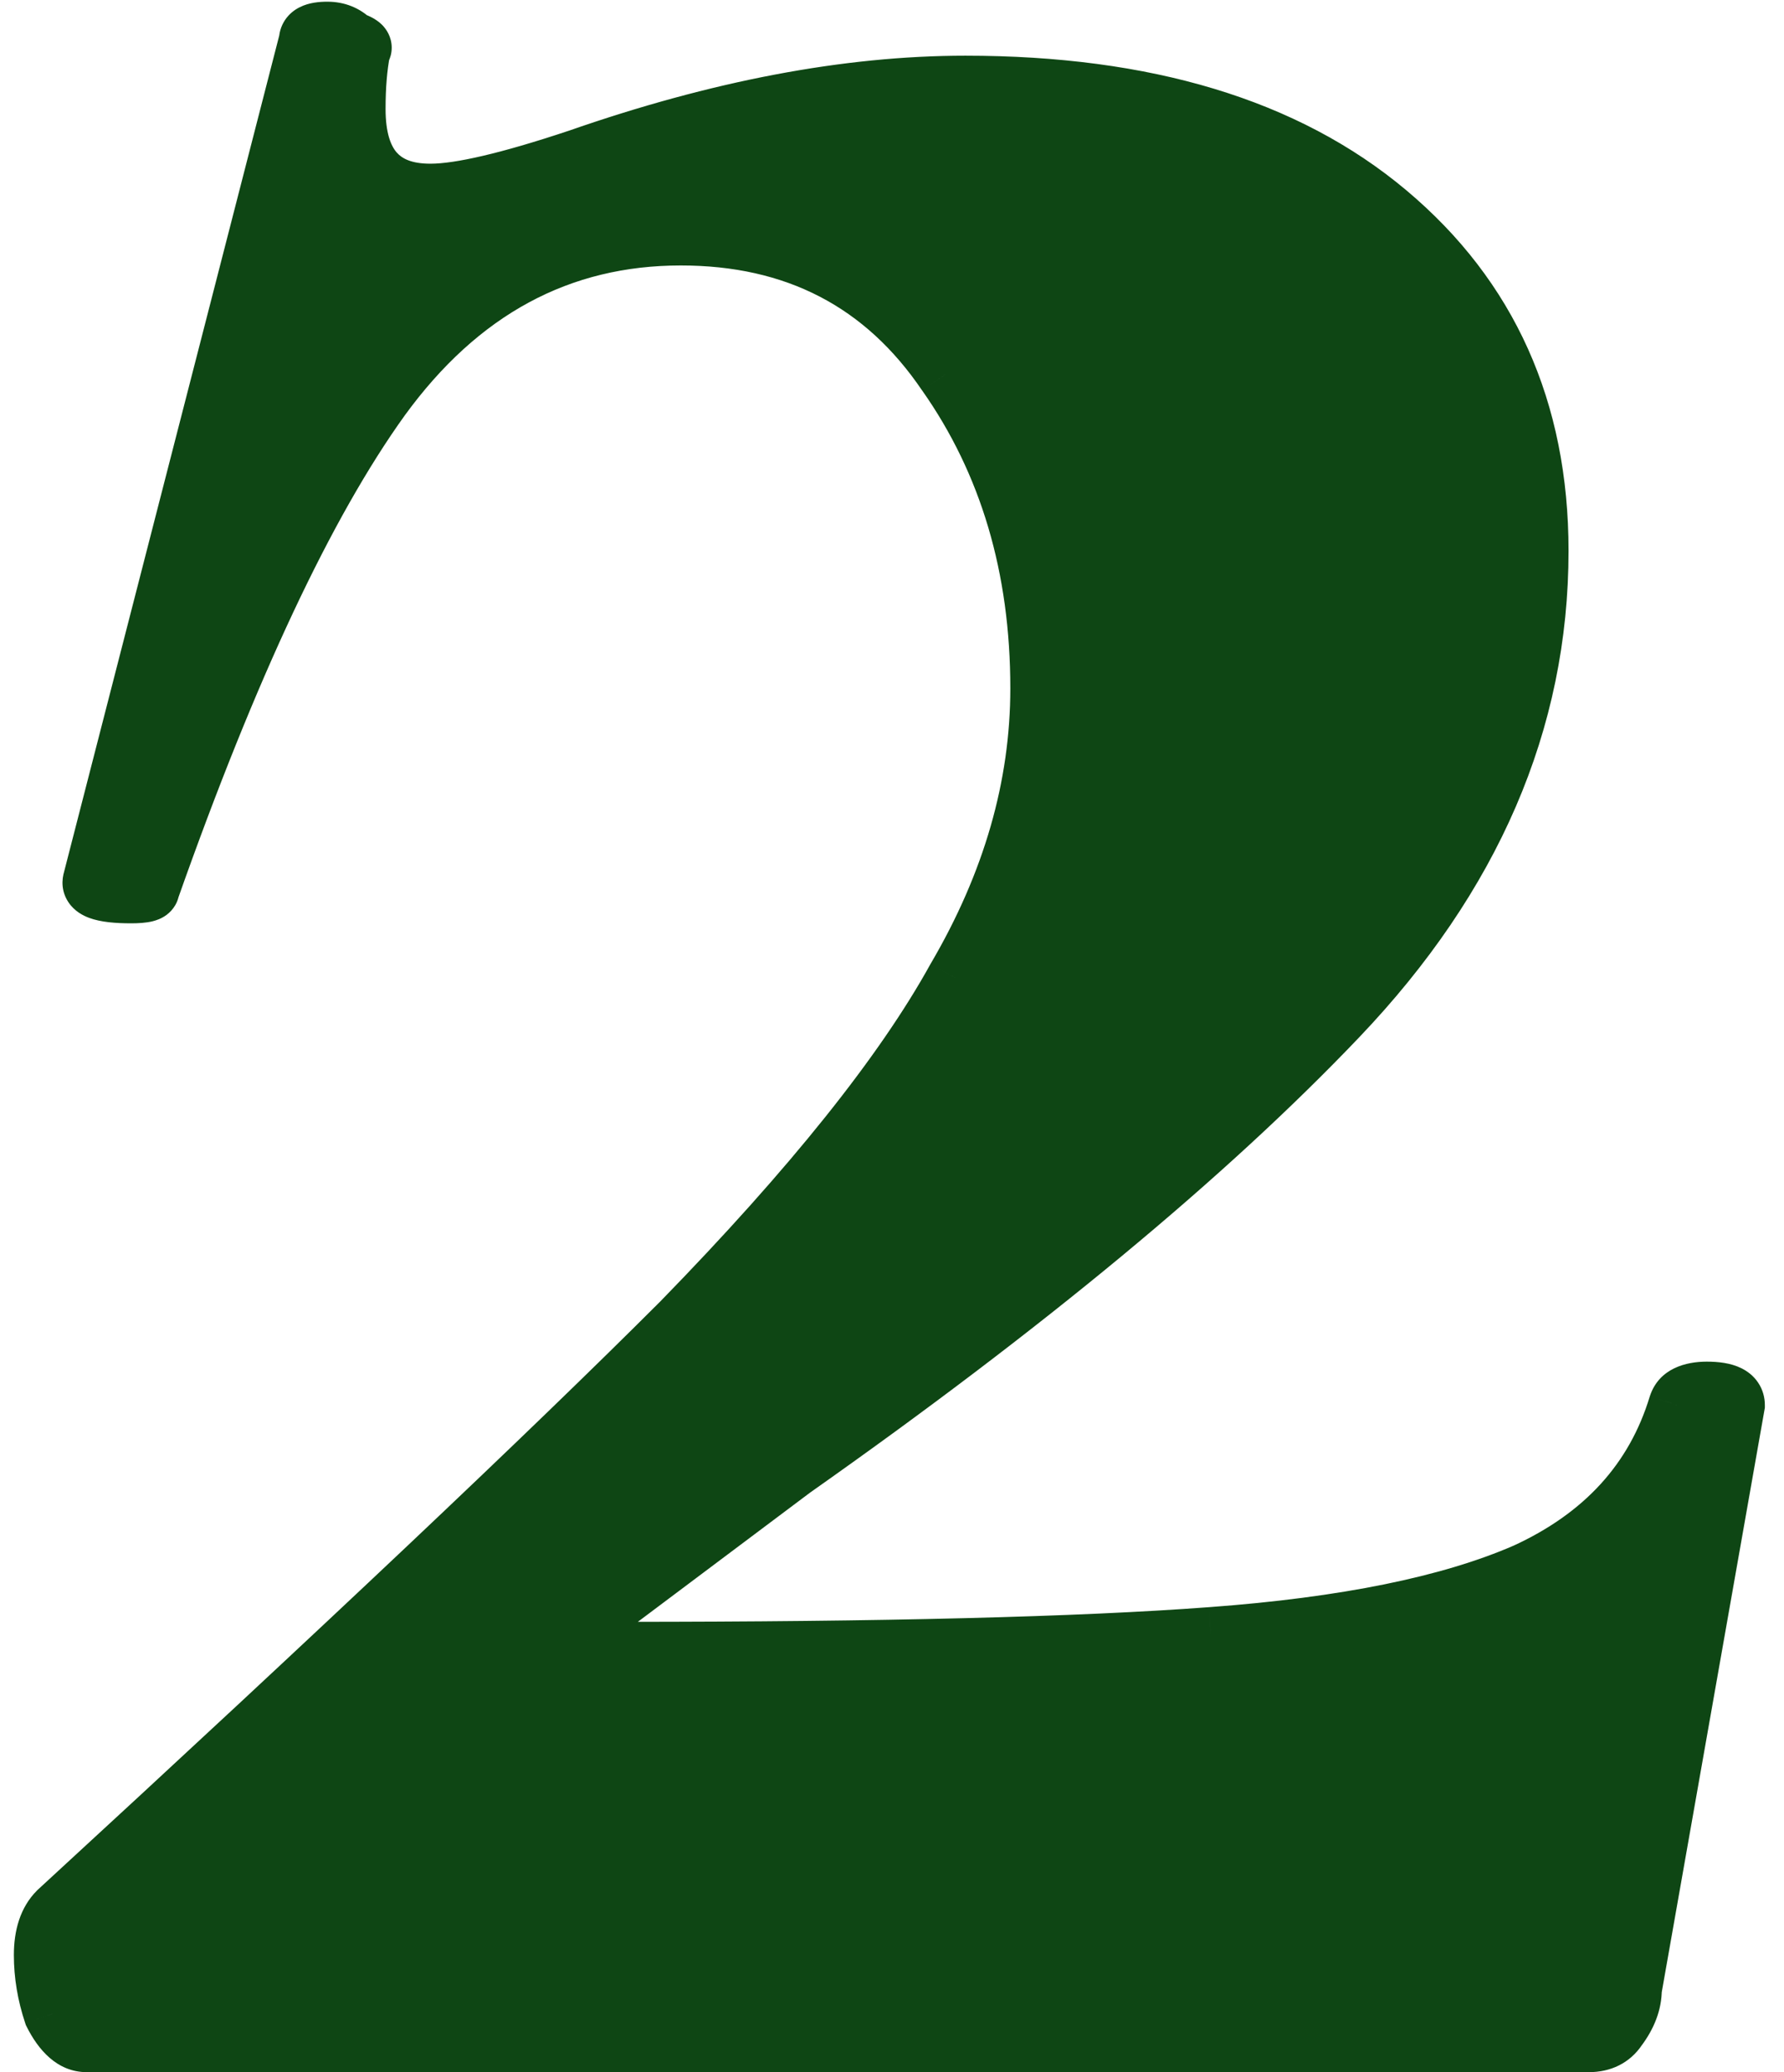
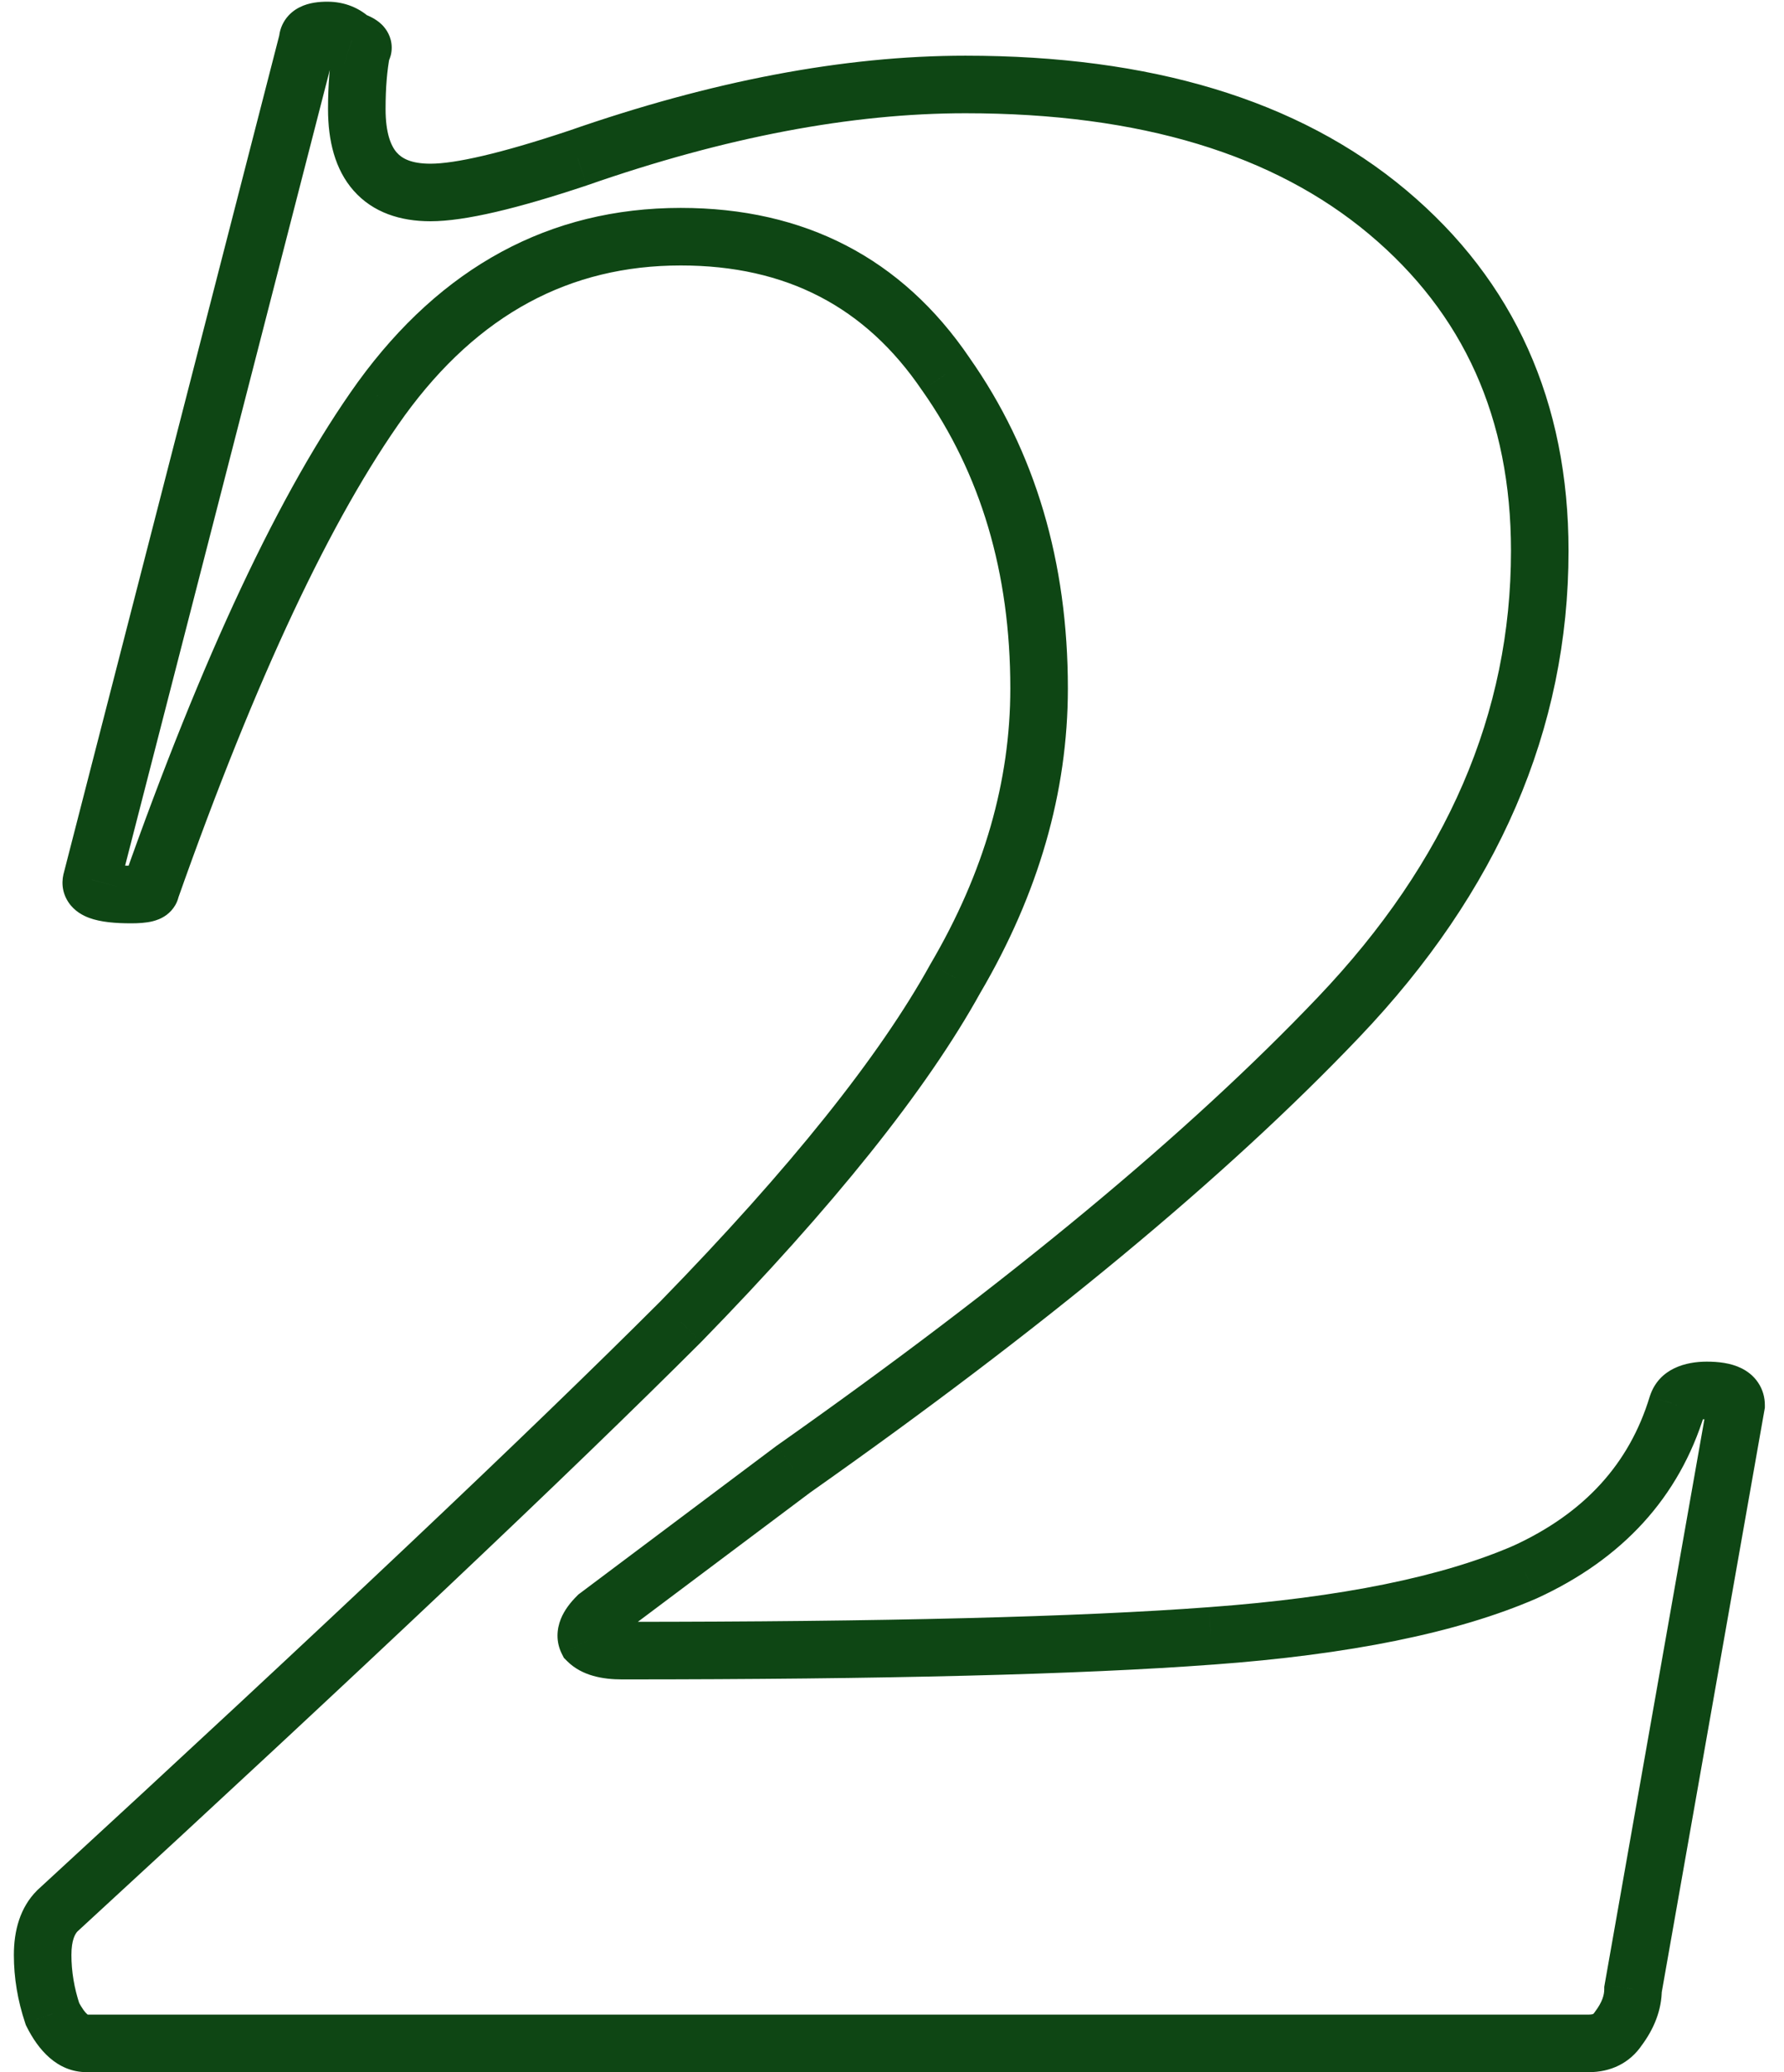
<svg xmlns="http://www.w3.org/2000/svg" width="62" height="72" viewBox="0 0 62 72" fill="none">
-   <path d="M1.994 66.394C11.888 57.296 19.11 50.472 23.659 45.923C28.208 41.261 31.392 37.28 33.212 33.982C35.145 30.684 36.112 27.329 36.112 23.918C36.112 19.71 35.032 16.071 32.871 13C30.71 9.816 27.639 8.224 23.659 8.224C19.451 8.224 15.982 10.1 13.253 13.853C10.637 17.492 7.965 23.178 5.235 30.912C5.235 31.026 5.008 31.082 4.553 31.082C3.53 31.082 3.075 30.912 3.188 30.571L10.694 1.4C10.694 1.173 10.922 1.059 11.377 1.059C11.718 1.059 12.002 1.173 12.229 1.4C12.571 1.514 12.684 1.627 12.571 1.741C12.457 2.31 12.4 2.992 12.4 3.788C12.4 5.722 13.253 6.688 14.959 6.688C15.982 6.688 17.688 6.29 20.077 5.494C24.967 3.788 29.459 2.935 33.553 2.935C39.808 2.935 44.698 4.414 48.224 7.371C51.749 10.328 53.512 14.251 53.512 19.141C53.512 25.055 51.181 30.457 46.518 35.347C41.969 40.123 35.657 45.355 27.582 51.041L20.759 56.159C20.418 56.5 20.304 56.784 20.418 57.012C20.645 57.239 21.043 57.353 21.612 57.353C30.71 57.353 37.533 57.182 42.082 56.841C46.745 56.5 50.384 55.761 53 54.623C55.73 53.373 57.492 51.439 58.288 48.824C58.402 48.482 58.743 48.312 59.312 48.312C59.994 48.312 60.335 48.482 60.335 48.824L56.753 69.124C56.753 69.578 56.582 70.033 56.241 70.488C56.014 70.829 55.673 71 55.218 71H3.018C2.563 71 2.165 70.659 1.824 69.977C1.596 69.294 1.482 68.612 1.482 67.929C1.482 67.247 1.653 66.735 1.994 66.394Z" fill="#0E4614" />
-   <path d="M1.994 66.394L1.317 65.658L1.302 65.672L1.287 65.687L1.994 66.394ZM23.659 45.923L24.366 46.631L24.375 46.622L23.659 45.923ZM33.212 33.982L32.349 33.477L32.343 33.488L32.336 33.499L33.212 33.982ZM32.871 13L32.043 13.562L32.048 13.569L32.053 13.575L32.871 13ZM13.253 13.853L12.444 13.265L12.441 13.269L13.253 13.853ZM5.235 30.912L4.292 30.579L4.235 30.741V30.912H5.235ZM3.188 30.571L4.137 30.887L4.148 30.854L4.157 30.82L3.188 30.571ZM10.694 1.4L11.663 1.649L11.694 1.527V1.4H10.694ZM12.229 1.4L11.522 2.107L11.689 2.274L11.913 2.349L12.229 1.4ZM12.571 1.741L11.864 1.034L11.649 1.248L11.59 1.545L12.571 1.741ZM20.077 5.494L20.393 6.443L20.406 6.438L20.077 5.494ZM48.224 7.371L48.866 6.604L48.224 7.371ZM46.518 35.347L45.794 34.657L45.794 34.657L46.518 35.347ZM27.582 51.041L27.007 50.224L26.994 50.232L26.982 50.241L27.582 51.041ZM20.759 56.159L20.159 55.359L20.102 55.401L20.052 55.452L20.759 56.159ZM20.418 57.012L19.523 57.459L19.596 57.604L19.711 57.719L20.418 57.012ZM42.082 56.841L42.01 55.844L42.008 55.844L42.082 56.841ZM53 54.623L53.399 55.541L53.408 55.537L53.417 55.533L53 54.623ZM58.288 48.824L57.34 48.507L57.336 48.52L57.332 48.532L58.288 48.824ZM60.335 48.824L61.32 48.997L61.335 48.911V48.824H60.335ZM56.753 69.124L55.768 68.95L55.753 69.036V69.124H56.753ZM56.241 70.488L55.441 69.888L55.425 69.91L55.409 69.933L56.241 70.488ZM1.824 69.977L0.875 70.293L0.897 70.36L0.929 70.424L1.824 69.977ZM2.671 67.13C12.567 58.031 19.801 51.195 24.366 46.631L22.952 45.216C18.418 49.75 11.21 56.562 1.317 65.658L2.671 67.13ZM24.375 46.622C28.948 41.934 32.204 37.879 34.087 34.465L32.336 33.499C30.58 36.682 27.468 40.587 22.943 45.225L24.375 46.622ZM34.075 34.488C36.087 31.056 37.112 27.528 37.112 23.918H35.112C35.112 27.131 34.204 30.313 32.349 33.477L34.075 34.488ZM37.112 23.918C37.112 19.53 35.982 15.684 33.688 12.425L32.053 13.575C34.081 16.458 35.112 19.89 35.112 23.918H37.112ZM33.698 12.438C31.344 8.969 27.957 7.224 23.659 7.224V9.224C27.322 9.224 30.076 10.662 32.043 13.562L33.698 12.438ZM23.659 7.224C19.095 7.224 15.339 9.284 12.444 13.265L14.062 14.441C16.625 10.916 19.807 9.224 23.659 9.224V7.224ZM12.441 13.269C9.742 17.025 7.032 22.817 4.292 30.579L6.178 31.245C8.898 23.54 11.533 17.96 14.065 14.437L12.441 13.269ZM4.235 30.912C4.235 30.75 4.278 30.593 4.356 30.456C4.431 30.325 4.523 30.238 4.593 30.186C4.661 30.135 4.721 30.107 4.755 30.093C4.79 30.078 4.814 30.072 4.822 30.07C4.831 30.067 4.76 30.082 4.553 30.082V32.082C4.801 32.082 5.071 32.069 5.307 32.01C5.42 31.982 5.61 31.923 5.793 31.786C6.003 31.629 6.235 31.333 6.235 30.912H4.235ZM4.553 30.082C4.322 30.082 4.142 30.073 4.007 30.057C3.939 30.049 3.888 30.041 3.851 30.033C3.833 30.029 3.819 30.025 3.809 30.022C3.799 30.02 3.795 30.018 3.795 30.018C3.795 30.018 3.802 30.02 3.813 30.026C3.824 30.032 3.842 30.041 3.864 30.056C3.907 30.086 3.977 30.143 4.042 30.24C4.11 30.342 4.155 30.464 4.168 30.596C4.18 30.722 4.158 30.823 4.137 30.887L2.24 30.254C2.132 30.577 2.134 30.983 2.378 31.349C2.586 31.663 2.888 31.814 3.093 31.891C3.5 32.043 4.024 32.082 4.553 32.082V30.082ZM4.157 30.82L11.663 1.649L9.726 1.151L2.22 30.321L4.157 30.82ZM11.694 1.4C11.694 1.518 11.662 1.666 11.569 1.805C11.48 1.939 11.374 2.008 11.312 2.039C11.254 2.067 11.223 2.07 11.242 2.067C11.259 2.064 11.302 2.059 11.377 2.059V0.059C11.098 0.059 10.74 0.088 10.418 0.25C10.242 0.337 10.05 0.478 9.905 0.696C9.755 0.921 9.694 1.168 9.694 1.4H11.694ZM11.377 2.059C11.47 2.059 11.495 2.079 11.522 2.107L12.937 0.693C12.509 0.266 11.965 0.059 11.377 0.059V2.059ZM11.913 2.349C11.94 2.358 11.961 2.365 11.975 2.371C11.99 2.377 11.996 2.38 11.995 2.38C11.995 2.38 11.983 2.373 11.963 2.36C11.943 2.347 11.907 2.321 11.864 2.278C11.783 2.197 11.613 1.986 11.613 1.656C11.613 1.326 11.783 1.115 11.864 1.034L13.278 2.448C13.415 2.311 13.613 2.043 13.613 1.656C13.613 1.269 13.415 1.001 13.278 0.863C13.041 0.626 12.725 0.511 12.546 0.451L11.913 2.349ZM11.59 1.545C11.46 2.197 11.4 2.949 11.4 3.788H13.4C13.4 3.036 13.454 2.423 13.551 1.937L11.59 1.545ZM11.4 3.788C11.4 4.88 11.638 5.886 12.29 6.625C12.963 7.387 13.917 7.688 14.959 7.688V5.688C14.295 5.688 13.97 5.506 13.79 5.302C13.588 5.074 13.4 4.629 13.4 3.788H11.4ZM14.959 7.688C16.163 7.688 18.009 7.238 20.393 6.443L19.76 4.545C17.368 5.343 15.802 5.688 14.959 5.688V7.688ZM20.406 6.438C25.217 4.76 29.596 3.935 33.553 3.935V1.935C29.322 1.935 24.716 2.816 19.747 4.55L20.406 6.438ZM33.553 3.935C39.657 3.935 44.291 5.378 47.581 8.137L48.866 6.604C45.105 3.45 39.959 1.935 33.553 1.935V3.935ZM47.581 8.137C50.864 10.89 52.512 14.525 52.512 19.141H54.512C54.512 13.976 52.634 9.764 48.866 6.604L47.581 8.137ZM52.512 19.141C52.512 24.761 50.307 29.924 45.794 34.657L47.242 36.037C52.054 30.99 54.512 25.349 54.512 19.141H52.512ZM45.794 34.657C41.306 39.369 35.051 44.558 27.007 50.224L28.158 51.859C36.263 46.151 42.631 40.878 47.242 36.037L45.794 34.657ZM26.982 50.241L20.159 55.359L21.359 56.959L28.182 51.841L26.982 50.241ZM20.052 55.452C19.834 55.669 19.617 55.937 19.489 56.257C19.35 56.605 19.313 57.038 19.523 57.459L21.312 56.565C21.354 56.647 21.375 56.74 21.375 56.831C21.375 56.916 21.356 56.975 21.346 56.999C21.337 57.022 21.334 57.02 21.354 56.992C21.374 56.965 21.409 56.923 21.466 56.866L20.052 55.452ZM19.711 57.719C20.226 58.234 20.965 58.353 21.612 58.353V56.353C21.389 56.353 21.245 56.33 21.162 56.306C21.08 56.283 21.089 56.269 21.125 56.305L19.711 57.719ZM21.612 58.353C30.715 58.353 37.569 58.182 42.157 57.838L42.008 55.844C37.497 56.182 30.704 56.353 21.612 56.353V58.353ZM42.155 57.839C46.868 57.494 50.635 56.742 53.399 55.541L52.601 53.706C50.134 54.779 46.622 55.506 42.01 55.844L42.155 57.839ZM53.417 55.533C56.378 54.175 58.357 52.033 59.245 49.115L57.332 48.532C56.628 50.846 55.081 52.57 52.583 53.715L53.417 55.533ZM59.237 49.14C59.225 49.176 59.201 49.222 59.164 49.264C59.127 49.305 59.092 49.326 59.077 49.334C59.063 49.341 59.071 49.334 59.112 49.327C59.153 49.319 59.218 49.312 59.312 49.312V47.312C58.605 47.312 57.663 47.536 57.34 48.507L59.237 49.14ZM59.312 49.312C59.444 49.312 59.535 49.32 59.595 49.33C59.658 49.34 59.662 49.349 59.632 49.334C59.599 49.318 59.514 49.266 59.439 49.154C59.361 49.036 59.335 48.913 59.335 48.824H61.335C61.335 48.563 61.267 48.291 61.103 48.045C60.944 47.805 60.731 47.647 60.527 47.545C60.147 47.355 59.704 47.312 59.312 47.312V49.312ZM59.351 48.65L55.768 68.95L57.738 69.297L61.32 48.997L59.351 48.65ZM55.753 69.124C55.753 69.313 55.686 69.562 55.441 69.888L57.041 71.088C57.479 70.504 57.753 69.844 57.753 69.124H55.753ZM55.409 69.933C55.395 69.954 55.385 69.965 55.38 69.969C55.376 69.973 55.372 69.975 55.368 69.978C55.36 69.981 55.32 70 55.218 70V72C55.964 72 56.638 71.696 57.073 71.043L55.409 69.933ZM55.218 70H3.018V72H55.218V70ZM3.018 70C3.065 70 3.076 70.025 3.029 69.985C2.966 69.931 2.854 69.801 2.718 69.529L0.929 70.424C1.318 71.201 1.972 72 3.018 72V70ZM2.772 69.66C2.577 69.074 2.482 68.499 2.482 67.929H0.482C0.482 68.725 0.615 69.514 0.875 70.293L2.772 69.66ZM2.482 67.929C2.482 67.401 2.614 67.189 2.701 67.101L1.287 65.687C0.692 66.282 0.482 67.093 0.482 67.929H2.482Z" fill="#0E4614" />
+   <path d="M1.994 66.394L1.317 65.658L1.302 65.672L1.287 65.687L1.994 66.394ZM23.659 45.923L24.366 46.631L24.375 46.622L23.659 45.923ZM33.212 33.982L32.349 33.477L32.343 33.488L32.336 33.499L33.212 33.982ZM32.871 13L32.043 13.562L32.048 13.569L32.053 13.575L32.871 13ZM13.253 13.853L12.444 13.265L12.441 13.269L13.253 13.853ZM5.235 30.912L4.292 30.579L4.235 30.741V30.912H5.235ZM3.188 30.571L4.137 30.887L4.148 30.854L4.157 30.82L3.188 30.571ZM10.694 1.4L11.663 1.649L11.694 1.527V1.4H10.694ZM12.229 1.4L11.522 2.107L11.689 2.274L11.913 2.349L12.229 1.4ZM12.571 1.741L11.864 1.034L11.649 1.248L11.59 1.545L12.571 1.741ZM20.077 5.494L20.393 6.443L20.406 6.438L20.077 5.494ZM48.224 7.371L48.866 6.604L48.224 7.371ZM46.518 35.347L45.794 34.657L45.794 34.657L46.518 35.347ZM27.582 51.041L27.007 50.224L26.994 50.232L26.982 50.241L27.582 51.041ZM20.759 56.159L20.159 55.359L20.102 55.401L20.052 55.452L20.759 56.159ZM20.418 57.012L19.523 57.459L19.596 57.604L19.711 57.719L20.418 57.012ZM42.082 56.841L42.01 55.844L42.008 55.844L42.082 56.841ZM53 54.623L53.399 55.541L53.408 55.537L53.417 55.533L53 54.623ZM58.288 48.824L57.34 48.507L57.336 48.52L57.332 48.532ZM60.335 48.824L61.32 48.997L61.335 48.911V48.824H60.335ZM56.753 69.124L55.768 68.95L55.753 69.036V69.124H56.753ZM56.241 70.488L55.441 69.888L55.425 69.91L55.409 69.933L56.241 70.488ZM1.824 69.977L0.875 70.293L0.897 70.36L0.929 70.424L1.824 69.977ZM2.671 67.13C12.567 58.031 19.801 51.195 24.366 46.631L22.952 45.216C18.418 49.75 11.21 56.562 1.317 65.658L2.671 67.13ZM24.375 46.622C28.948 41.934 32.204 37.879 34.087 34.465L32.336 33.499C30.58 36.682 27.468 40.587 22.943 45.225L24.375 46.622ZM34.075 34.488C36.087 31.056 37.112 27.528 37.112 23.918H35.112C35.112 27.131 34.204 30.313 32.349 33.477L34.075 34.488ZM37.112 23.918C37.112 19.53 35.982 15.684 33.688 12.425L32.053 13.575C34.081 16.458 35.112 19.89 35.112 23.918H37.112ZM33.698 12.438C31.344 8.969 27.957 7.224 23.659 7.224V9.224C27.322 9.224 30.076 10.662 32.043 13.562L33.698 12.438ZM23.659 7.224C19.095 7.224 15.339 9.284 12.444 13.265L14.062 14.441C16.625 10.916 19.807 9.224 23.659 9.224V7.224ZM12.441 13.269C9.742 17.025 7.032 22.817 4.292 30.579L6.178 31.245C8.898 23.54 11.533 17.96 14.065 14.437L12.441 13.269ZM4.235 30.912C4.235 30.75 4.278 30.593 4.356 30.456C4.431 30.325 4.523 30.238 4.593 30.186C4.661 30.135 4.721 30.107 4.755 30.093C4.79 30.078 4.814 30.072 4.822 30.07C4.831 30.067 4.76 30.082 4.553 30.082V32.082C4.801 32.082 5.071 32.069 5.307 32.01C5.42 31.982 5.61 31.923 5.793 31.786C6.003 31.629 6.235 31.333 6.235 30.912H4.235ZM4.553 30.082C4.322 30.082 4.142 30.073 4.007 30.057C3.939 30.049 3.888 30.041 3.851 30.033C3.833 30.029 3.819 30.025 3.809 30.022C3.799 30.02 3.795 30.018 3.795 30.018C3.795 30.018 3.802 30.02 3.813 30.026C3.824 30.032 3.842 30.041 3.864 30.056C3.907 30.086 3.977 30.143 4.042 30.24C4.11 30.342 4.155 30.464 4.168 30.596C4.18 30.722 4.158 30.823 4.137 30.887L2.24 30.254C2.132 30.577 2.134 30.983 2.378 31.349C2.586 31.663 2.888 31.814 3.093 31.891C3.5 32.043 4.024 32.082 4.553 32.082V30.082ZM4.157 30.82L11.663 1.649L9.726 1.151L2.22 30.321L4.157 30.82ZM11.694 1.4C11.694 1.518 11.662 1.666 11.569 1.805C11.48 1.939 11.374 2.008 11.312 2.039C11.254 2.067 11.223 2.07 11.242 2.067C11.259 2.064 11.302 2.059 11.377 2.059V0.059C11.098 0.059 10.74 0.088 10.418 0.25C10.242 0.337 10.05 0.478 9.905 0.696C9.755 0.921 9.694 1.168 9.694 1.4H11.694ZM11.377 2.059C11.47 2.059 11.495 2.079 11.522 2.107L12.937 0.693C12.509 0.266 11.965 0.059 11.377 0.059V2.059ZM11.913 2.349C11.94 2.358 11.961 2.365 11.975 2.371C11.99 2.377 11.996 2.38 11.995 2.38C11.995 2.38 11.983 2.373 11.963 2.36C11.943 2.347 11.907 2.321 11.864 2.278C11.783 2.197 11.613 1.986 11.613 1.656C11.613 1.326 11.783 1.115 11.864 1.034L13.278 2.448C13.415 2.311 13.613 2.043 13.613 1.656C13.613 1.269 13.415 1.001 13.278 0.863C13.041 0.626 12.725 0.511 12.546 0.451L11.913 2.349ZM11.59 1.545C11.46 2.197 11.4 2.949 11.4 3.788H13.4C13.4 3.036 13.454 2.423 13.551 1.937L11.59 1.545ZM11.4 3.788C11.4 4.88 11.638 5.886 12.29 6.625C12.963 7.387 13.917 7.688 14.959 7.688V5.688C14.295 5.688 13.97 5.506 13.79 5.302C13.588 5.074 13.4 4.629 13.4 3.788H11.4ZM14.959 7.688C16.163 7.688 18.009 7.238 20.393 6.443L19.76 4.545C17.368 5.343 15.802 5.688 14.959 5.688V7.688ZM20.406 6.438C25.217 4.76 29.596 3.935 33.553 3.935V1.935C29.322 1.935 24.716 2.816 19.747 4.55L20.406 6.438ZM33.553 3.935C39.657 3.935 44.291 5.378 47.581 8.137L48.866 6.604C45.105 3.45 39.959 1.935 33.553 1.935V3.935ZM47.581 8.137C50.864 10.89 52.512 14.525 52.512 19.141H54.512C54.512 13.976 52.634 9.764 48.866 6.604L47.581 8.137ZM52.512 19.141C52.512 24.761 50.307 29.924 45.794 34.657L47.242 36.037C52.054 30.99 54.512 25.349 54.512 19.141H52.512ZM45.794 34.657C41.306 39.369 35.051 44.558 27.007 50.224L28.158 51.859C36.263 46.151 42.631 40.878 47.242 36.037L45.794 34.657ZM26.982 50.241L20.159 55.359L21.359 56.959L28.182 51.841L26.982 50.241ZM20.052 55.452C19.834 55.669 19.617 55.937 19.489 56.257C19.35 56.605 19.313 57.038 19.523 57.459L21.312 56.565C21.354 56.647 21.375 56.74 21.375 56.831C21.375 56.916 21.356 56.975 21.346 56.999C21.337 57.022 21.334 57.02 21.354 56.992C21.374 56.965 21.409 56.923 21.466 56.866L20.052 55.452ZM19.711 57.719C20.226 58.234 20.965 58.353 21.612 58.353V56.353C21.389 56.353 21.245 56.33 21.162 56.306C21.08 56.283 21.089 56.269 21.125 56.305L19.711 57.719ZM21.612 58.353C30.715 58.353 37.569 58.182 42.157 57.838L42.008 55.844C37.497 56.182 30.704 56.353 21.612 56.353V58.353ZM42.155 57.839C46.868 57.494 50.635 56.742 53.399 55.541L52.601 53.706C50.134 54.779 46.622 55.506 42.01 55.844L42.155 57.839ZM53.417 55.533C56.378 54.175 58.357 52.033 59.245 49.115L57.332 48.532C56.628 50.846 55.081 52.57 52.583 53.715L53.417 55.533ZM59.237 49.14C59.225 49.176 59.201 49.222 59.164 49.264C59.127 49.305 59.092 49.326 59.077 49.334C59.063 49.341 59.071 49.334 59.112 49.327C59.153 49.319 59.218 49.312 59.312 49.312V47.312C58.605 47.312 57.663 47.536 57.34 48.507L59.237 49.14ZM59.312 49.312C59.444 49.312 59.535 49.32 59.595 49.33C59.658 49.34 59.662 49.349 59.632 49.334C59.599 49.318 59.514 49.266 59.439 49.154C59.361 49.036 59.335 48.913 59.335 48.824H61.335C61.335 48.563 61.267 48.291 61.103 48.045C60.944 47.805 60.731 47.647 60.527 47.545C60.147 47.355 59.704 47.312 59.312 47.312V49.312ZM59.351 48.65L55.768 68.95L57.738 69.297L61.32 48.997L59.351 48.65ZM55.753 69.124C55.753 69.313 55.686 69.562 55.441 69.888L57.041 71.088C57.479 70.504 57.753 69.844 57.753 69.124H55.753ZM55.409 69.933C55.395 69.954 55.385 69.965 55.38 69.969C55.376 69.973 55.372 69.975 55.368 69.978C55.36 69.981 55.32 70 55.218 70V72C55.964 72 56.638 71.696 57.073 71.043L55.409 69.933ZM55.218 70H3.018V72H55.218V70ZM3.018 70C3.065 70 3.076 70.025 3.029 69.985C2.966 69.931 2.854 69.801 2.718 69.529L0.929 70.424C1.318 71.201 1.972 72 3.018 72V70ZM2.772 69.66C2.577 69.074 2.482 68.499 2.482 67.929H0.482C0.482 68.725 0.615 69.514 0.875 70.293L2.772 69.66ZM2.482 67.929C2.482 67.401 2.614 67.189 2.701 67.101L1.287 65.687C0.692 66.282 0.482 67.093 0.482 67.929H2.482Z" fill="#0E4614" />
</svg>